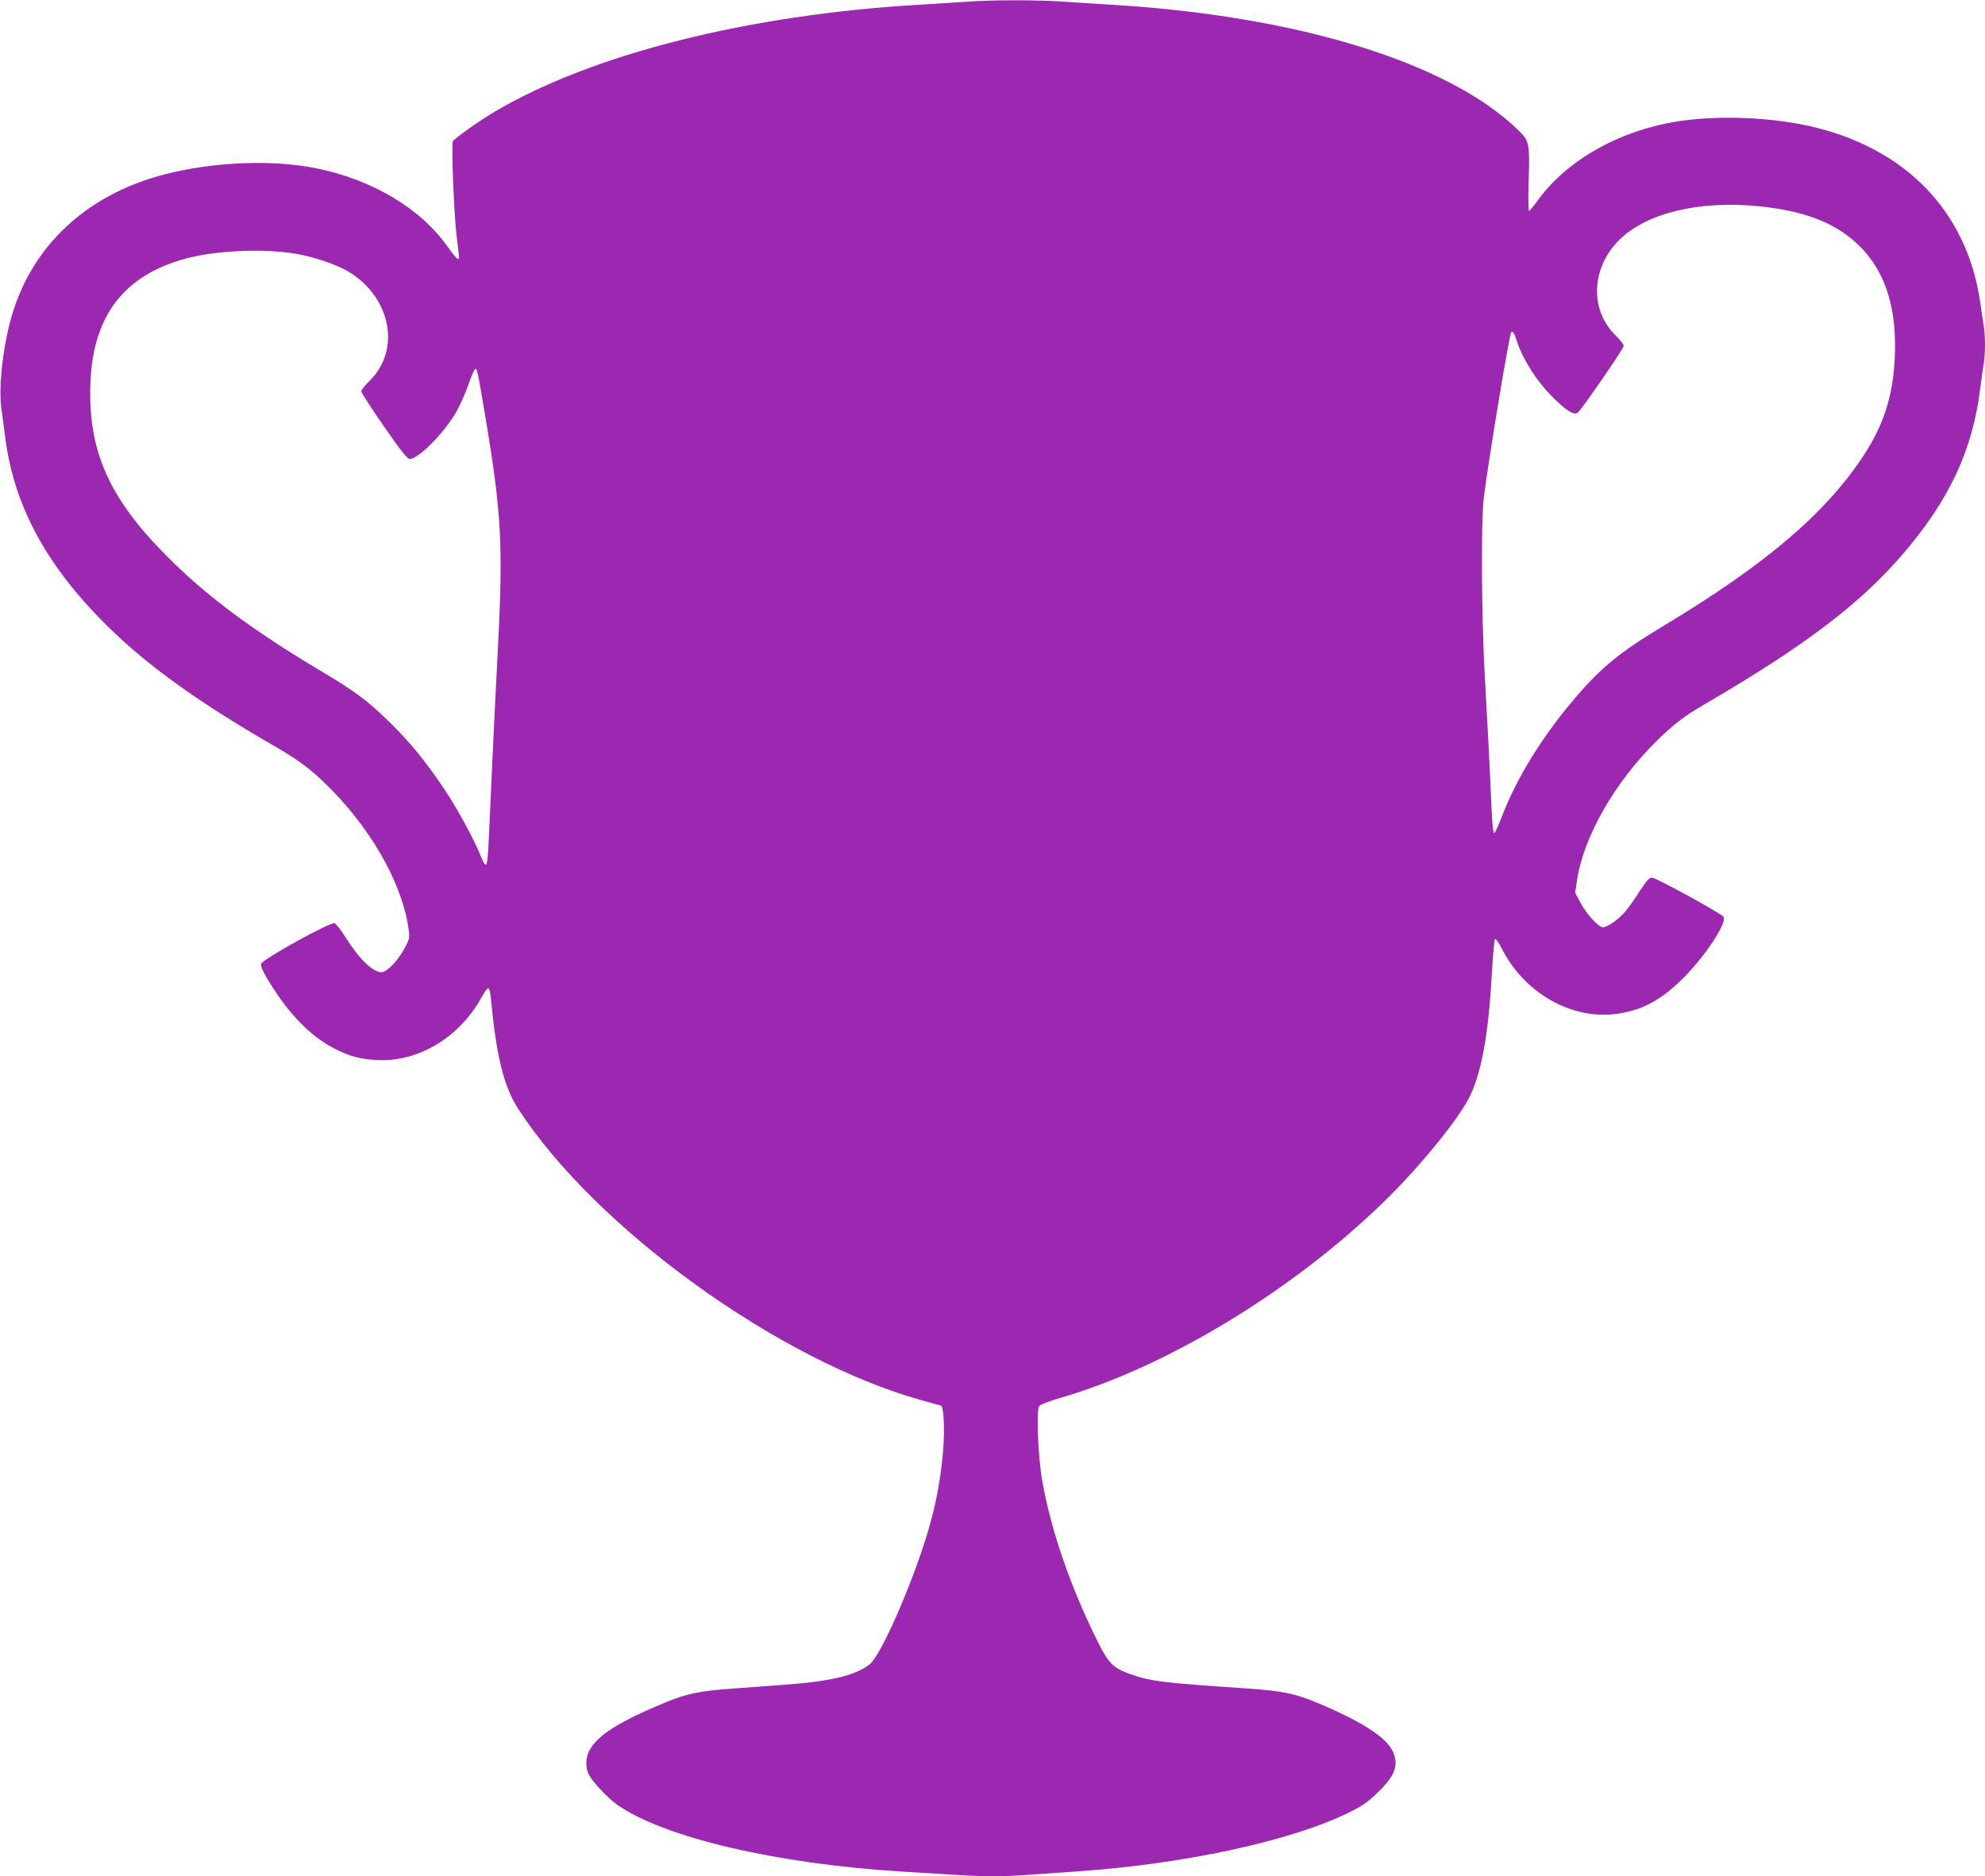
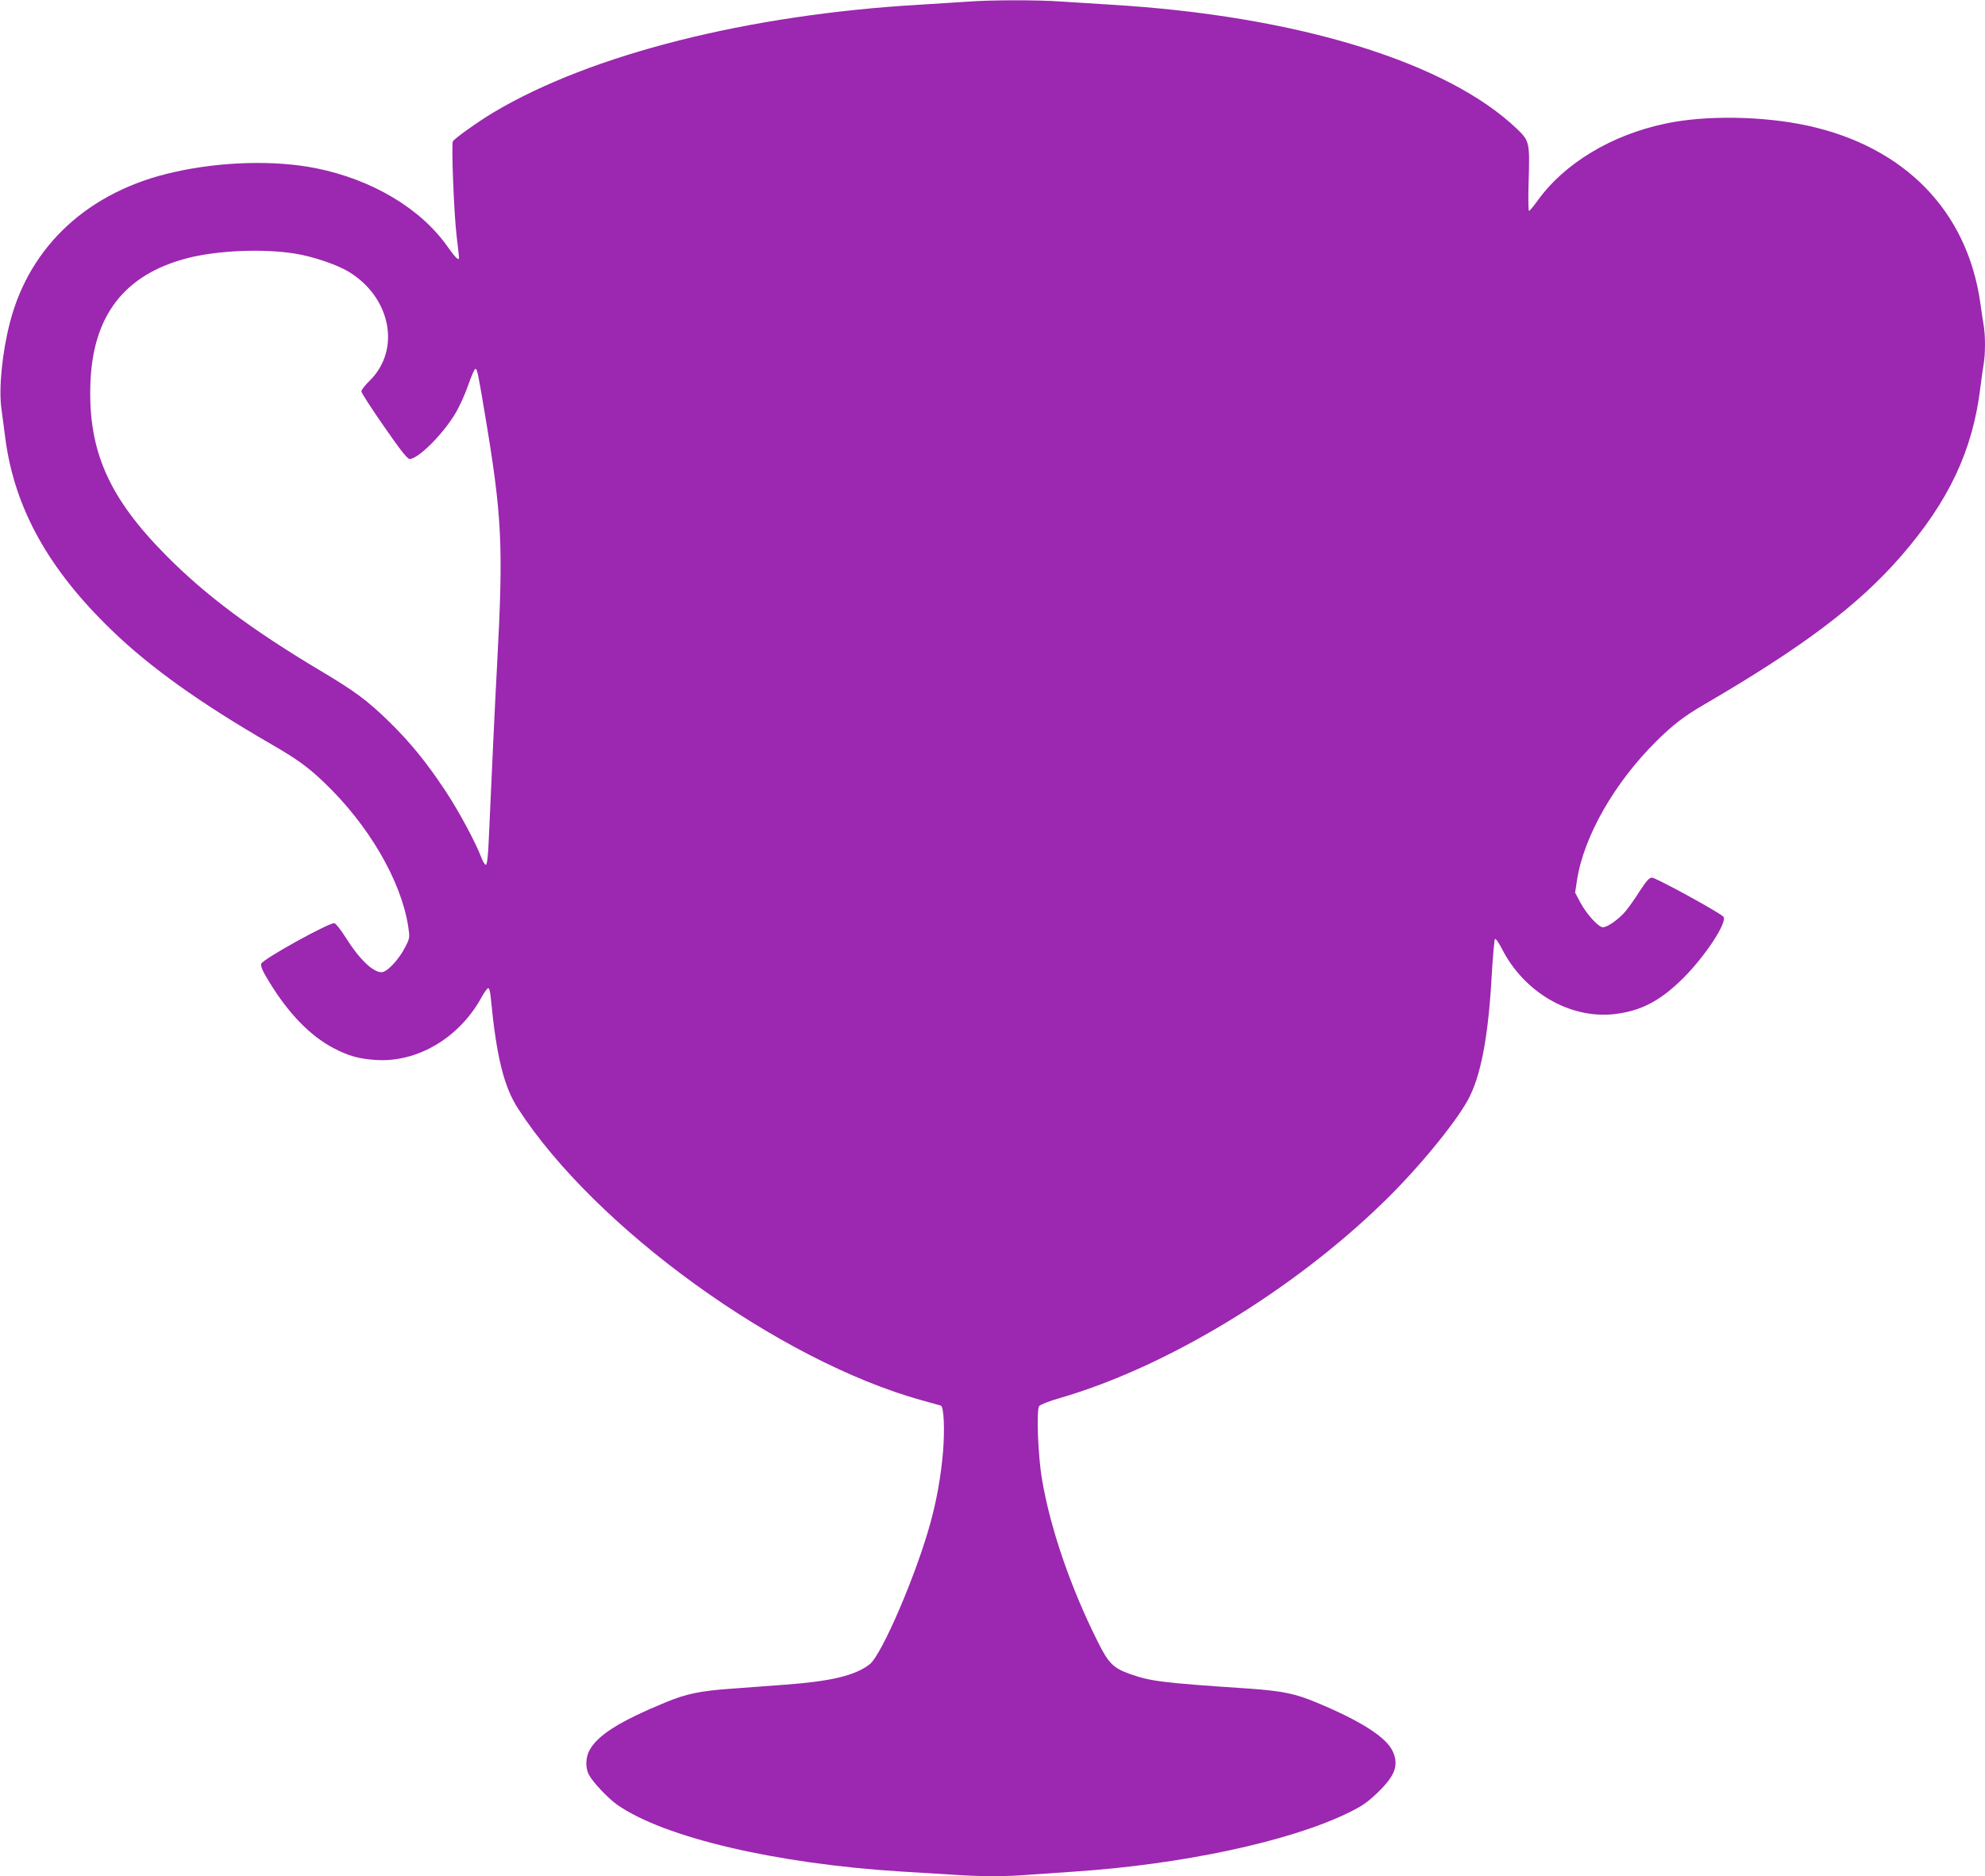
<svg xmlns="http://www.w3.org/2000/svg" version="1.0" width="1280pt" height="1210pt" viewBox="0 0 1280 1210" preserveAspectRatio="xMidYMid meet">
  <g transform="translate(0,1210) scale(0.1,-0.1)" fill="#9c27b0" stroke="none">
-     <path d="M6235 12089 c-55 -4 -190 -12 -300 -19 -1109 -64 -2123 -320 -2751 -694 -99 -59 -255 -170 -264 -188 -10 -21 7 -462 24 -606 9 -74 16 -138 16 -143 0 -24 -23 -2 -73 69 -173 247 -487 434 -849 507 -265 53 -610 44 -916 -25 -546 -121 -928 -471 -1057 -966 -51 -195 -74 -430 -56 -558 6 -45 18 -134 26 -198 60 -447 278 -840 686 -1233 248 -240 572 -471 1029 -735 168 -97 238 -148 344 -250 283 -271 492 -629 538 -923 11 -74 11 -76 -18 -133 -41 -82 -118 -164 -154 -164 -56 0 -144 85 -233 227 -29 46 -60 85 -70 89 -27 9 -466 -233 -473 -262 -4 -16 11 -50 53 -118 124 -203 264 -347 413 -425 99 -52 166 -70 275 -77 267 -17 537 143 680 404 17 31 36 57 42 59 7 3 14 -20 18 -64 36 -377 84 -571 176 -713 498 -770 1681 -1625 2604 -1881 60 -17 115 -32 122 -34 19 -6 26 -151 14 -298 -13 -152 -39 -302 -78 -446 -89 -333 -317 -865 -396 -925 -94 -72 -248 -109 -547 -131 -113 -8 -270 -20 -350 -26 -196 -14 -285 -33 -414 -86 -303 -125 -445 -214 -497 -315 -23 -46 -24 -108 -3 -151 26 -50 123 -153 184 -196 300 -211 1025 -381 1835 -431 99 -6 246 -15 328 -20 187 -13 343 -13 499 0 68 5 197 14 288 20 693 46 1383 194 1758 376 93 45 127 68 192 130 116 111 142 180 101 269 -41 91 -204 195 -486 313 -142 60 -228 77 -441 92 -568 38 -634 47 -770 95 -105 38 -136 68 -204 205 -175 348 -306 729 -360 1045 -27 155 -38 452 -19 477 8 10 67 33 134 52 686 199 1494 688 2084 1261 218 211 459 503 546 660 84 153 133 408 155 820 7 116 16 214 20 219 5 5 24 -23 44 -61 142 -282 440 -456 727 -423 171 20 296 85 445 234 140 140 282 356 258 393 -14 22 -434 252 -461 253 -18 0 -35 -19 -79 -86 -30 -48 -72 -107 -92 -131 -43 -51 -116 -103 -146 -103 -28 0 -105 84 -145 159 l-34 64 12 80 c43 282 243 632 514 899 106 105 181 162 307 235 635 370 994 640 1270 958 308 355 461 681 510 1085 6 52 16 119 21 149 12 70 12 193 -1 262 -5 30 -14 90 -20 134 -84 594 -487 1008 -1115 1145 -289 62 -657 68 -915 13 -349 -73 -653 -257 -825 -497 -26 -36 -51 -66 -55 -66 -5 0 -6 82 -3 183 8 255 6 267 -70 341 -450 435 -1425 735 -2627 806 -102 6 -243 15 -315 20 -148 11 -461 11 -610 -1z m5106 -1319 c296 -30 493 -106 642 -249 160 -154 237 -366 237 -650 -1 -284 -60 -492 -203 -709 -244 -372 -633 -703 -1283 -1094 -283 -170 -403 -267 -569 -460 -214 -248 -385 -524 -479 -771 -23 -60 -45 -109 -51 -110 -6 -1 -13 61 -17 158 -11 257 -27 568 -45 885 -20 373 -23 974 -5 1120 33 260 165 1057 177 1068 9 9 22 -11 35 -53 37 -120 133 -269 236 -370 89 -88 135 -115 159 -95 28 24 295 412 295 429 0 9 -24 41 -54 70 -167 165 -155 436 27 615 176 173 513 254 898 216z m-9436 -306 c112 -18 266 -70 341 -115 275 -165 341 -504 138 -704 -30 -29 -54 -60 -54 -69 0 -9 66 -111 146 -226 108 -156 151 -210 166 -210 54 0 212 157 292 290 27 44 65 127 85 186 20 58 41 105 46 105 12 0 16 -18 60 -280 113 -673 122 -853 80 -1636 -13 -239 -30 -603 -53 -1114 -4 -105 -11 -166 -18 -168 -6 -2 -19 18 -29 44 -36 96 -146 302 -233 433 -119 180 -226 312 -363 446 -143 139 -219 195 -442 328 -441 263 -739 485 -992 740 -374 376 -508 679 -492 1116 16 436 220 700 625 805 191 50 491 63 697 29z" />
+     <path d="M6235 12089 c-55 -4 -190 -12 -300 -19 -1109 -64 -2123 -320 -2751 -694 -99 -59 -255 -170 -264 -188 -10 -21 7 -462 24 -606 9 -74 16 -138 16 -143 0 -24 -23 -2 -73 69 -173 247 -487 434 -849 507 -265 53 -610 44 -916 -25 -546 -121 -928 -471 -1057 -966 -51 -195 -74 -430 -56 -558 6 -45 18 -134 26 -198 60 -447 278 -840 686 -1233 248 -240 572 -471 1029 -735 168 -97 238 -148 344 -250 283 -271 492 -629 538 -923 11 -74 11 -76 -18 -133 -41 -82 -118 -164 -154 -164 -56 0 -144 85 -233 227 -29 46 -60 85 -70 89 -27 9 -466 -233 -473 -262 -4 -16 11 -50 53 -118 124 -203 264 -347 413 -425 99 -52 166 -70 275 -77 267 -17 537 143 680 404 17 31 36 57 42 59 7 3 14 -20 18 -64 36 -377 84 -571 176 -713 498 -770 1681 -1625 2604 -1881 60 -17 115 -32 122 -34 19 -6 26 -151 14 -298 -13 -152 -39 -302 -78 -446 -89 -333 -317 -865 -396 -925 -94 -72 -248 -109 -547 -131 -113 -8 -270 -20 -350 -26 -196 -14 -285 -33 -414 -86 -303 -125 -445 -214 -497 -315 -23 -46 -24 -108 -3 -151 26 -50 123 -153 184 -196 300 -211 1025 -381 1835 -431 99 -6 246 -15 328 -20 187 -13 343 -13 499 0 68 5 197 14 288 20 693 46 1383 194 1758 376 93 45 127 68 192 130 116 111 142 180 101 269 -41 91 -204 195 -486 313 -142 60 -228 77 -441 92 -568 38 -634 47 -770 95 -105 38 -136 68 -204 205 -175 348 -306 729 -360 1045 -27 155 -38 452 -19 477 8 10 67 33 134 52 686 199 1494 688 2084 1261 218 211 459 503 546 660 84 153 133 408 155 820 7 116 16 214 20 219 5 5 24 -23 44 -61 142 -282 440 -456 727 -423 171 20 296 85 445 234 140 140 282 356 258 393 -14 22 -434 252 -461 253 -18 0 -35 -19 -79 -86 -30 -48 -72 -107 -92 -131 -43 -51 -116 -103 -146 -103 -28 0 -105 84 -145 159 l-34 64 12 80 c43 282 243 632 514 899 106 105 181 162 307 235 635 370 994 640 1270 958 308 355 461 681 510 1085 6 52 16 119 21 149 12 70 12 193 -1 262 -5 30 -14 90 -20 134 -84 594 -487 1008 -1115 1145 -289 62 -657 68 -915 13 -349 -73 -653 -257 -825 -497 -26 -36 -51 -66 -55 -66 -5 0 -6 82 -3 183 8 255 6 267 -70 341 -450 435 -1425 735 -2627 806 -102 6 -243 15 -315 20 -148 11 -461 11 -610 -1z m5106 -1319 z m-9436 -306 c112 -18 266 -70 341 -115 275 -165 341 -504 138 -704 -30 -29 -54 -60 -54 -69 0 -9 66 -111 146 -226 108 -156 151 -210 166 -210 54 0 212 157 292 290 27 44 65 127 85 186 20 58 41 105 46 105 12 0 16 -18 60 -280 113 -673 122 -853 80 -1636 -13 -239 -30 -603 -53 -1114 -4 -105 -11 -166 -18 -168 -6 -2 -19 18 -29 44 -36 96 -146 302 -233 433 -119 180 -226 312 -363 446 -143 139 -219 195 -442 328 -441 263 -739 485 -992 740 -374 376 -508 679 -492 1116 16 436 220 700 625 805 191 50 491 63 697 29z" />
  </g>
</svg>